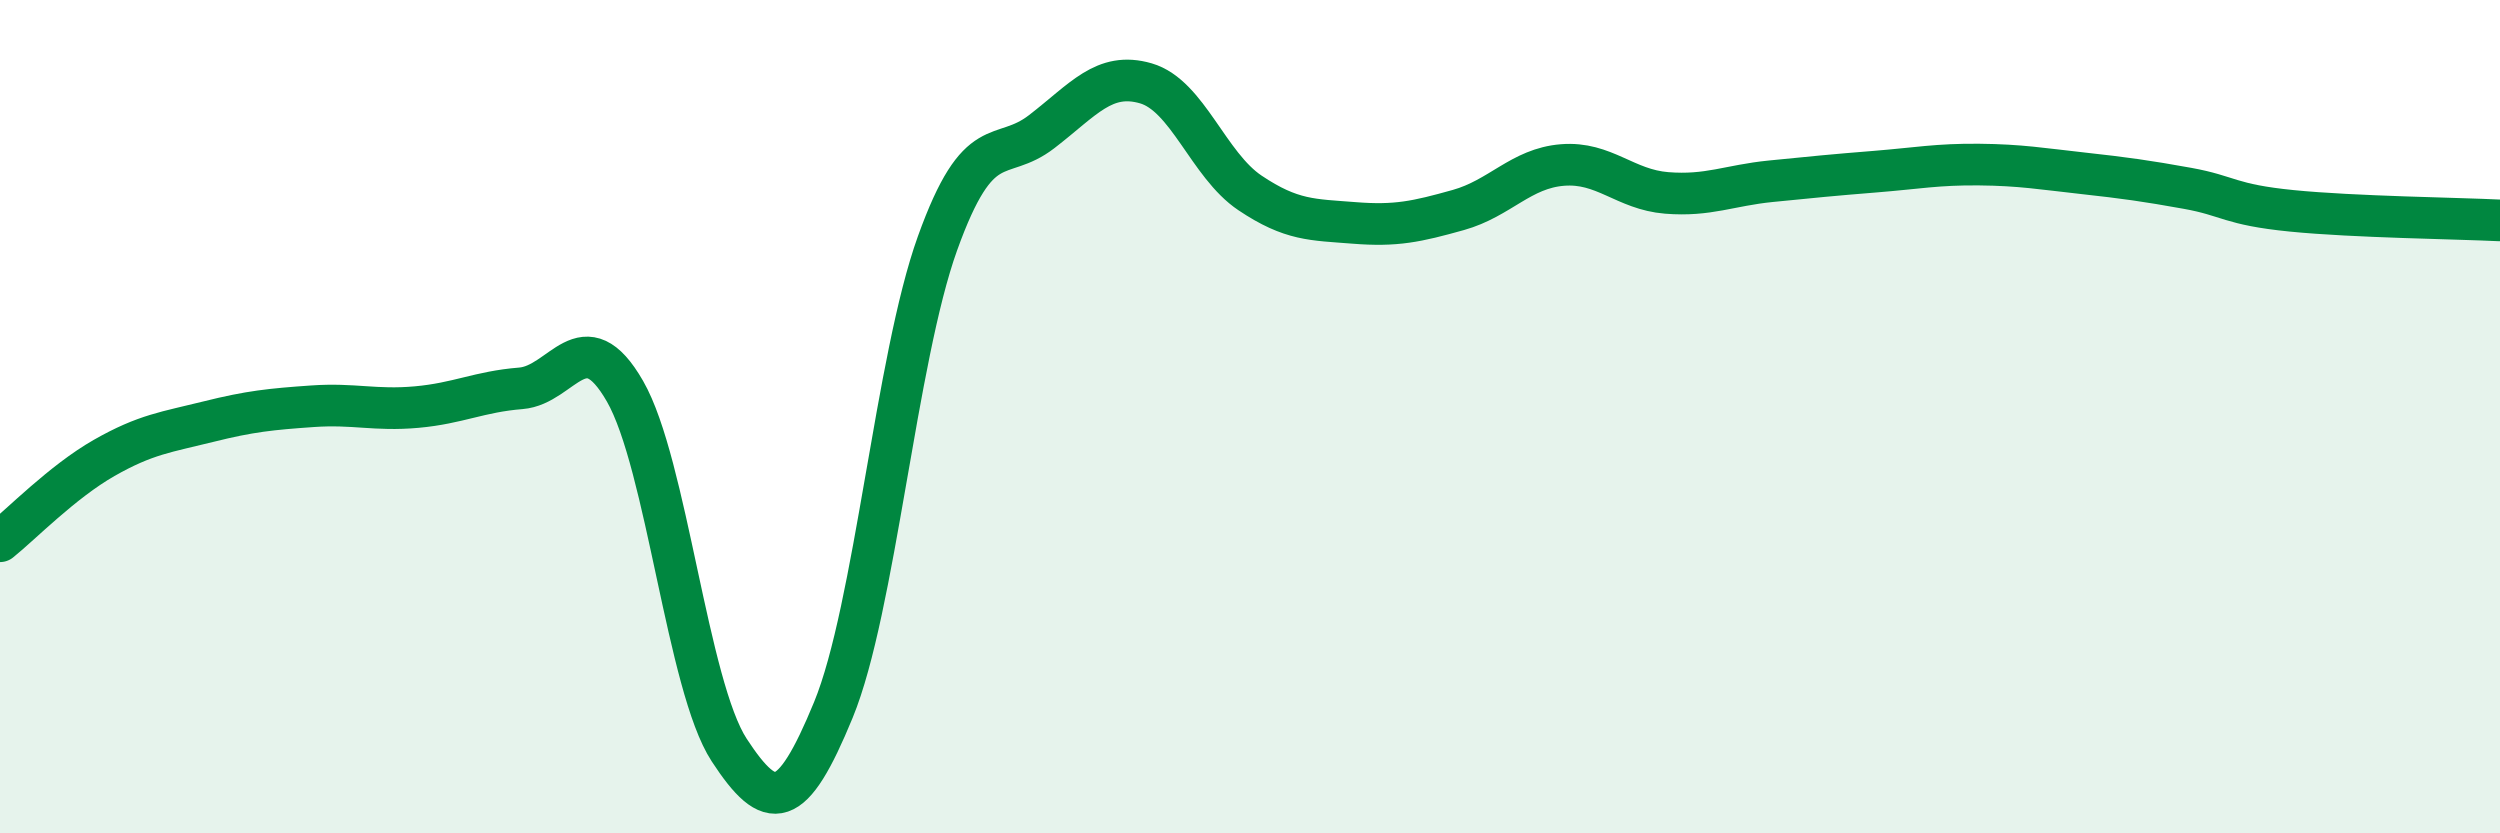
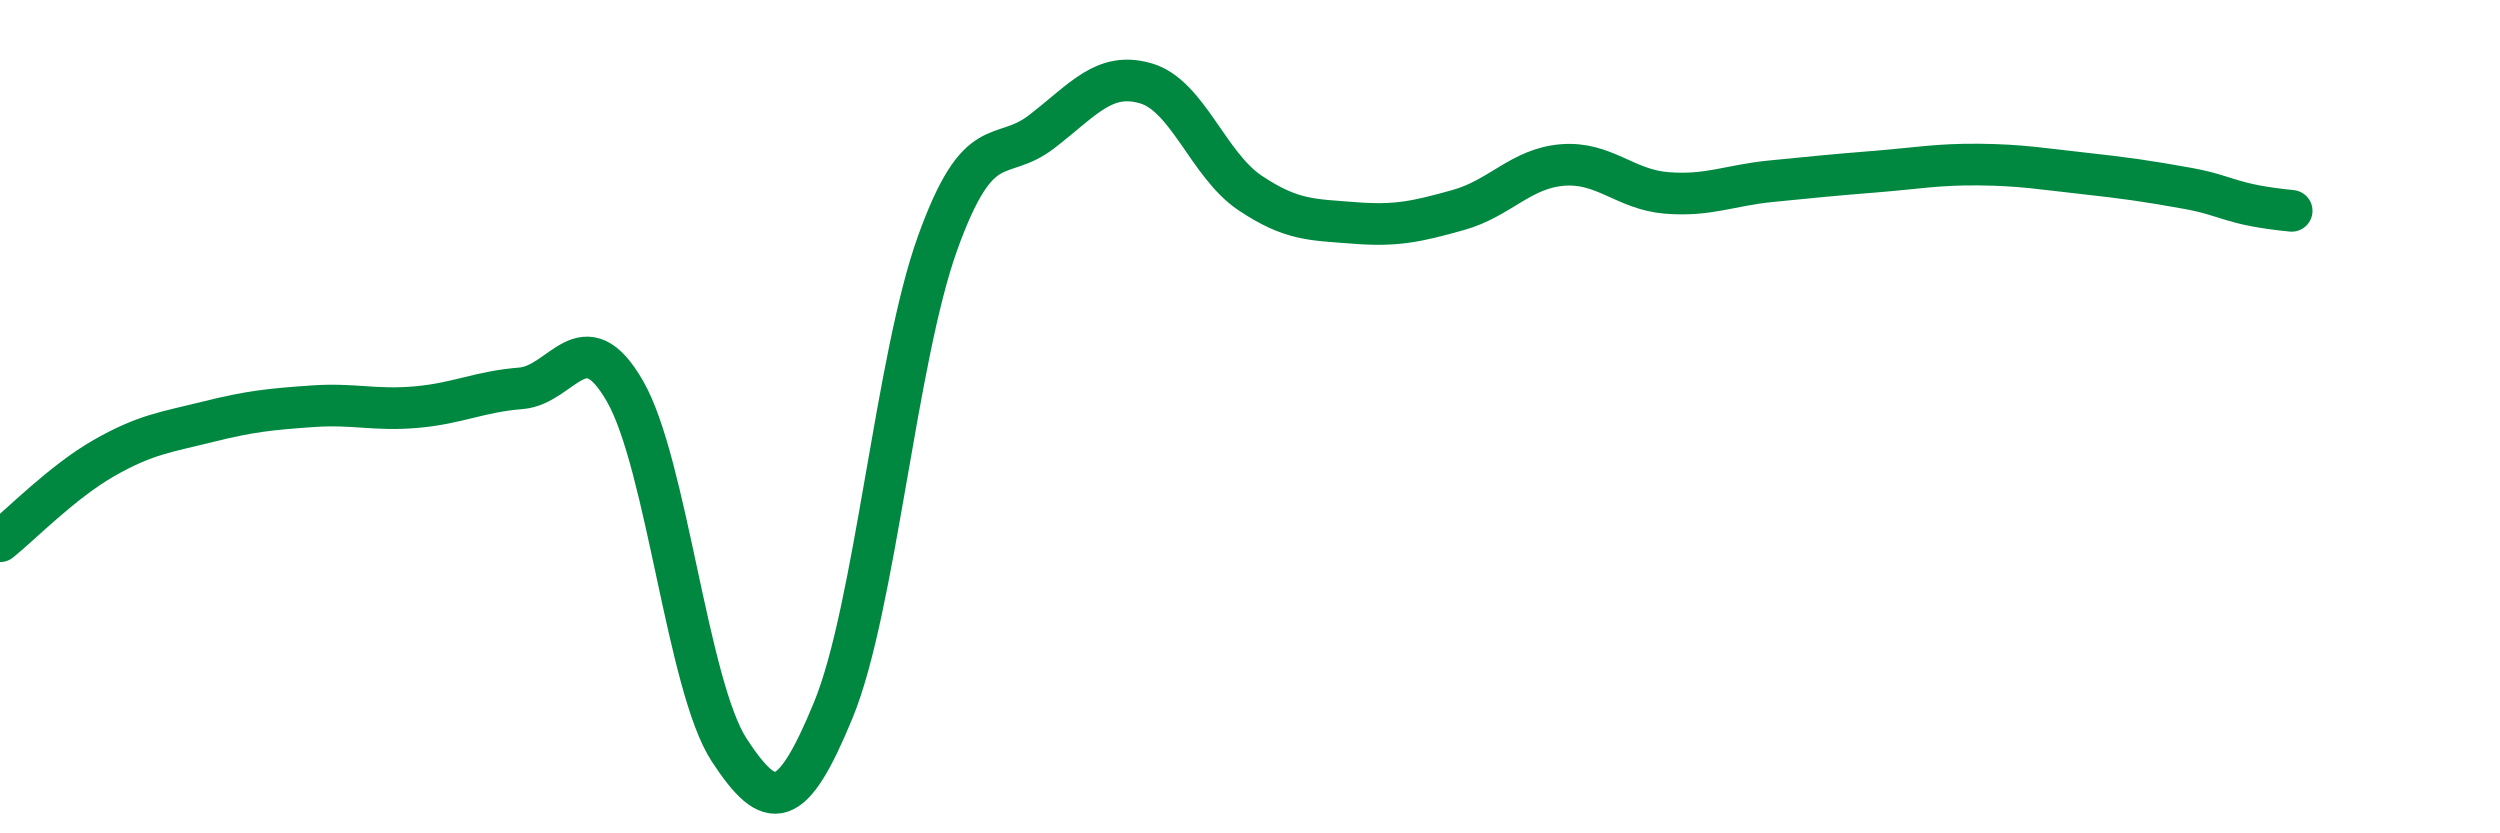
<svg xmlns="http://www.w3.org/2000/svg" width="60" height="20" viewBox="0 0 60 20">
-   <path d="M 0,12.99 C 0.5,12.59 1.5,11.56 2.5,10.99 C 3.5,10.42 4,10.37 5,10.12 C 6,9.87 6.5,9.82 7.5,9.75 C 8.5,9.68 9,9.86 10,9.77 C 11,9.68 11.5,9.4 12.5,9.32 C 13.5,9.24 14,7.65 15,9.39 C 16,11.13 16.5,16.47 17.5,18 C 18.5,19.53 19,19.47 20,17.04 C 21,14.61 21.5,8.62 22.5,5.84 C 23.5,3.06 24,3.93 25,3.16 C 26,2.39 26.5,1.71 27.5,2 C 28.5,2.29 29,3.96 30,4.63 C 31,5.3 31.5,5.27 32.5,5.35 C 33.5,5.43 34,5.32 35,5.04 C 36,4.76 36.5,4.04 37.5,3.96 C 38.5,3.88 39,4.55 40,4.63 C 41,4.71 41.5,4.45 42.5,4.35 C 43.5,4.25 44,4.2 45,4.12 C 46,4.04 46.5,3.94 47.5,3.95 C 48.5,3.96 49,4.05 50,4.16 C 51,4.27 51.5,4.34 52.5,4.52 C 53.5,4.7 53.5,4.91 55,5.06 C 56.5,5.21 59,5.24 60,5.29L60 20L0 20Z" fill="#008740" opacity="0.1" stroke-linecap="round" stroke-linejoin="round" />
-   <path d="M 0,12.99 C 0.5,12.59 1.5,11.56 2.5,10.99 C 3.5,10.42 4,10.37 5,10.12 C 6,9.87 6.5,9.82 7.5,9.75 C 8.5,9.68 9,9.86 10,9.77 C 11,9.68 11.5,9.4 12.5,9.32 C 13.5,9.24 14,7.65 15,9.39 C 16,11.13 16.5,16.47 17.5,18 C 18.5,19.53 19,19.47 20,17.04 C 21,14.61 21.5,8.62 22.5,5.84 C 23.5,3.06 24,3.93 25,3.16 C 26,2.39 26.5,1.71 27.5,2 C 28.5,2.29 29,3.96 30,4.63 C 31,5.3 31.5,5.27 32.5,5.35 C 33.5,5.43 34,5.32 35,5.04 C 36,4.76 36.5,4.04 37.5,3.96 C 38.5,3.88 39,4.55 40,4.63 C 41,4.71 41.5,4.45 42.5,4.35 C 43.5,4.25 44,4.2 45,4.12 C 46,4.04 46.5,3.94 47.5,3.95 C 48.5,3.96 49,4.05 50,4.16 C 51,4.27 51.5,4.34 52.5,4.52 C 53.5,4.7 53.5,4.91 55,5.06 C 56.5,5.21 59,5.24 60,5.29" stroke="#008740" stroke-width="1" fill="none" stroke-linecap="round" stroke-linejoin="round" />
+   <path d="M 0,12.99 C 0.5,12.59 1.5,11.56 2.5,10.99 C 3.5,10.42 4,10.37 5,10.12 C 6,9.87 6.5,9.82 7.5,9.75 C 8.5,9.68 9,9.86 10,9.77 C 11,9.68 11.5,9.4 12.5,9.32 C 13.5,9.24 14,7.65 15,9.39 C 16,11.13 16.5,16.47 17.5,18 C 18.5,19.53 19,19.47 20,17.04 C 21,14.61 21.5,8.62 22.5,5.84 C 23.5,3.06 24,3.93 25,3.16 C 26,2.39 26.5,1.71 27.5,2 C 28.5,2.29 29,3.96 30,4.63 C 31,5.3 31.5,5.27 32.5,5.35 C 33.5,5.43 34,5.32 35,5.04 C 36,4.76 36.5,4.04 37.5,3.96 C 38.5,3.88 39,4.55 40,4.63 C 41,4.71 41.5,4.45 42.5,4.35 C 43.5,4.25 44,4.2 45,4.12 C 46,4.04 46.5,3.94 47.5,3.95 C 48.5,3.96 49,4.05 50,4.16 C 51,4.27 51.5,4.34 52.5,4.52 C 53.5,4.7 53.5,4.91 55,5.06 " stroke="#008740" stroke-width="1" fill="none" stroke-linecap="round" stroke-linejoin="round" />
</svg>